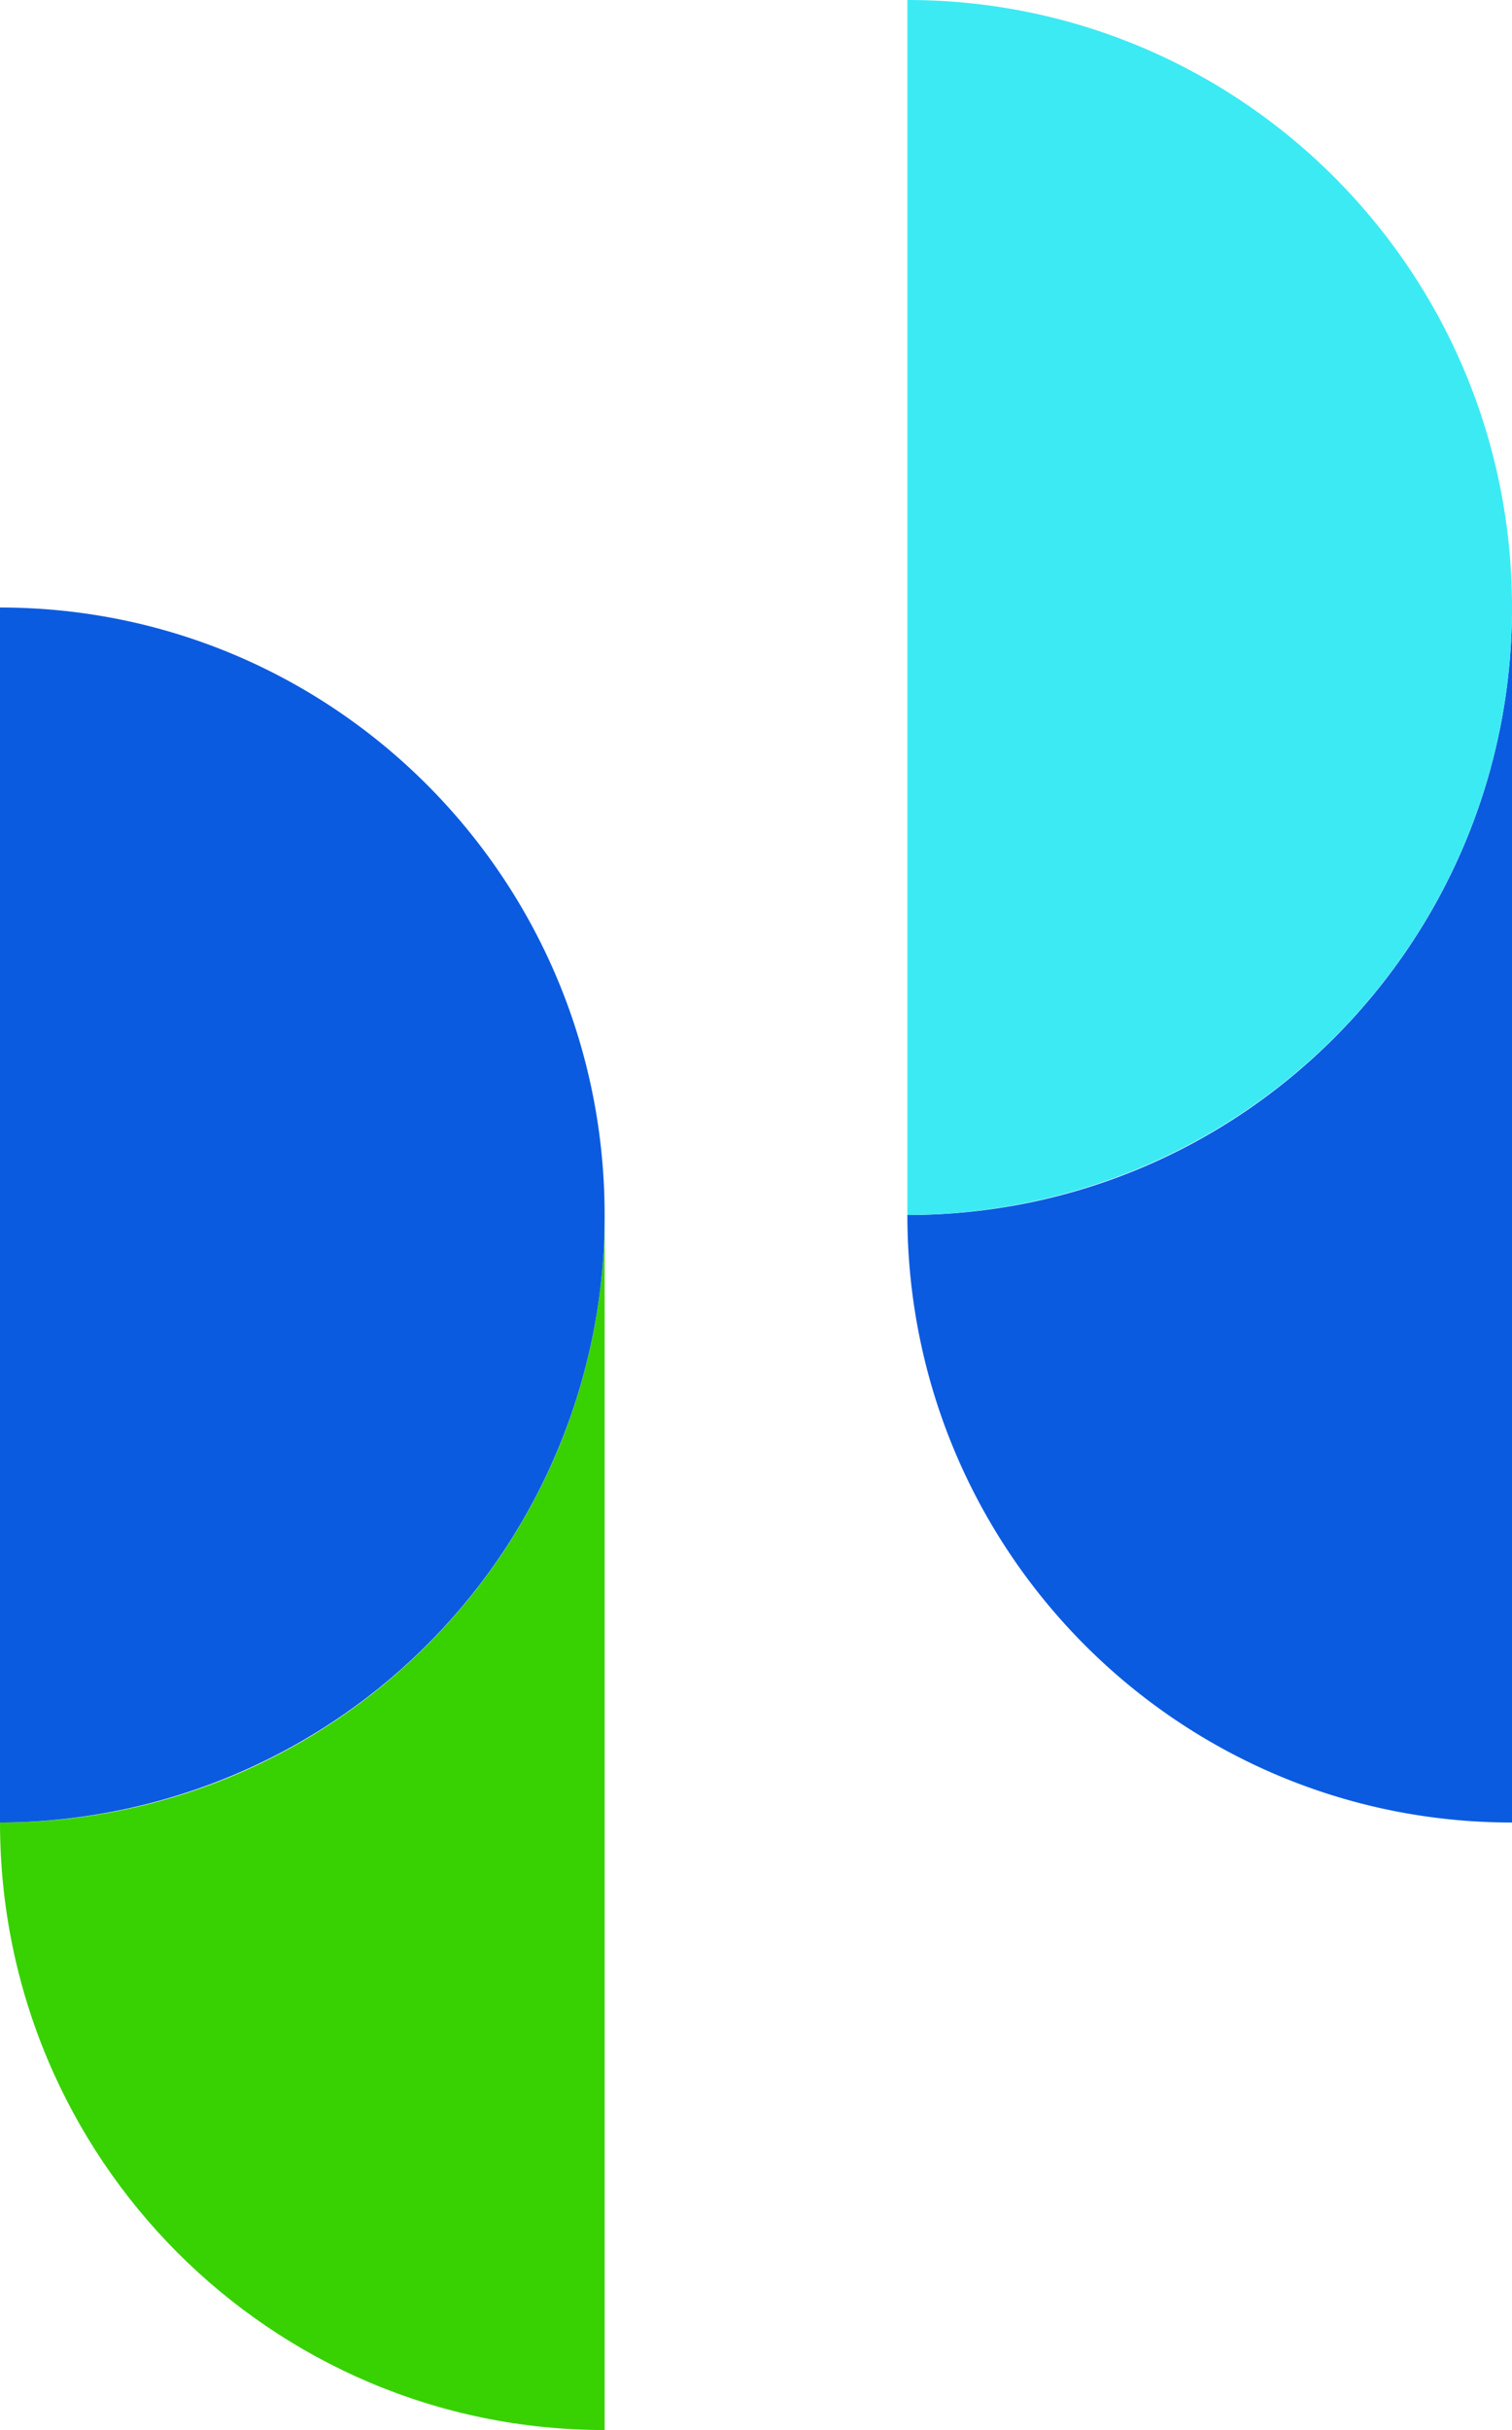
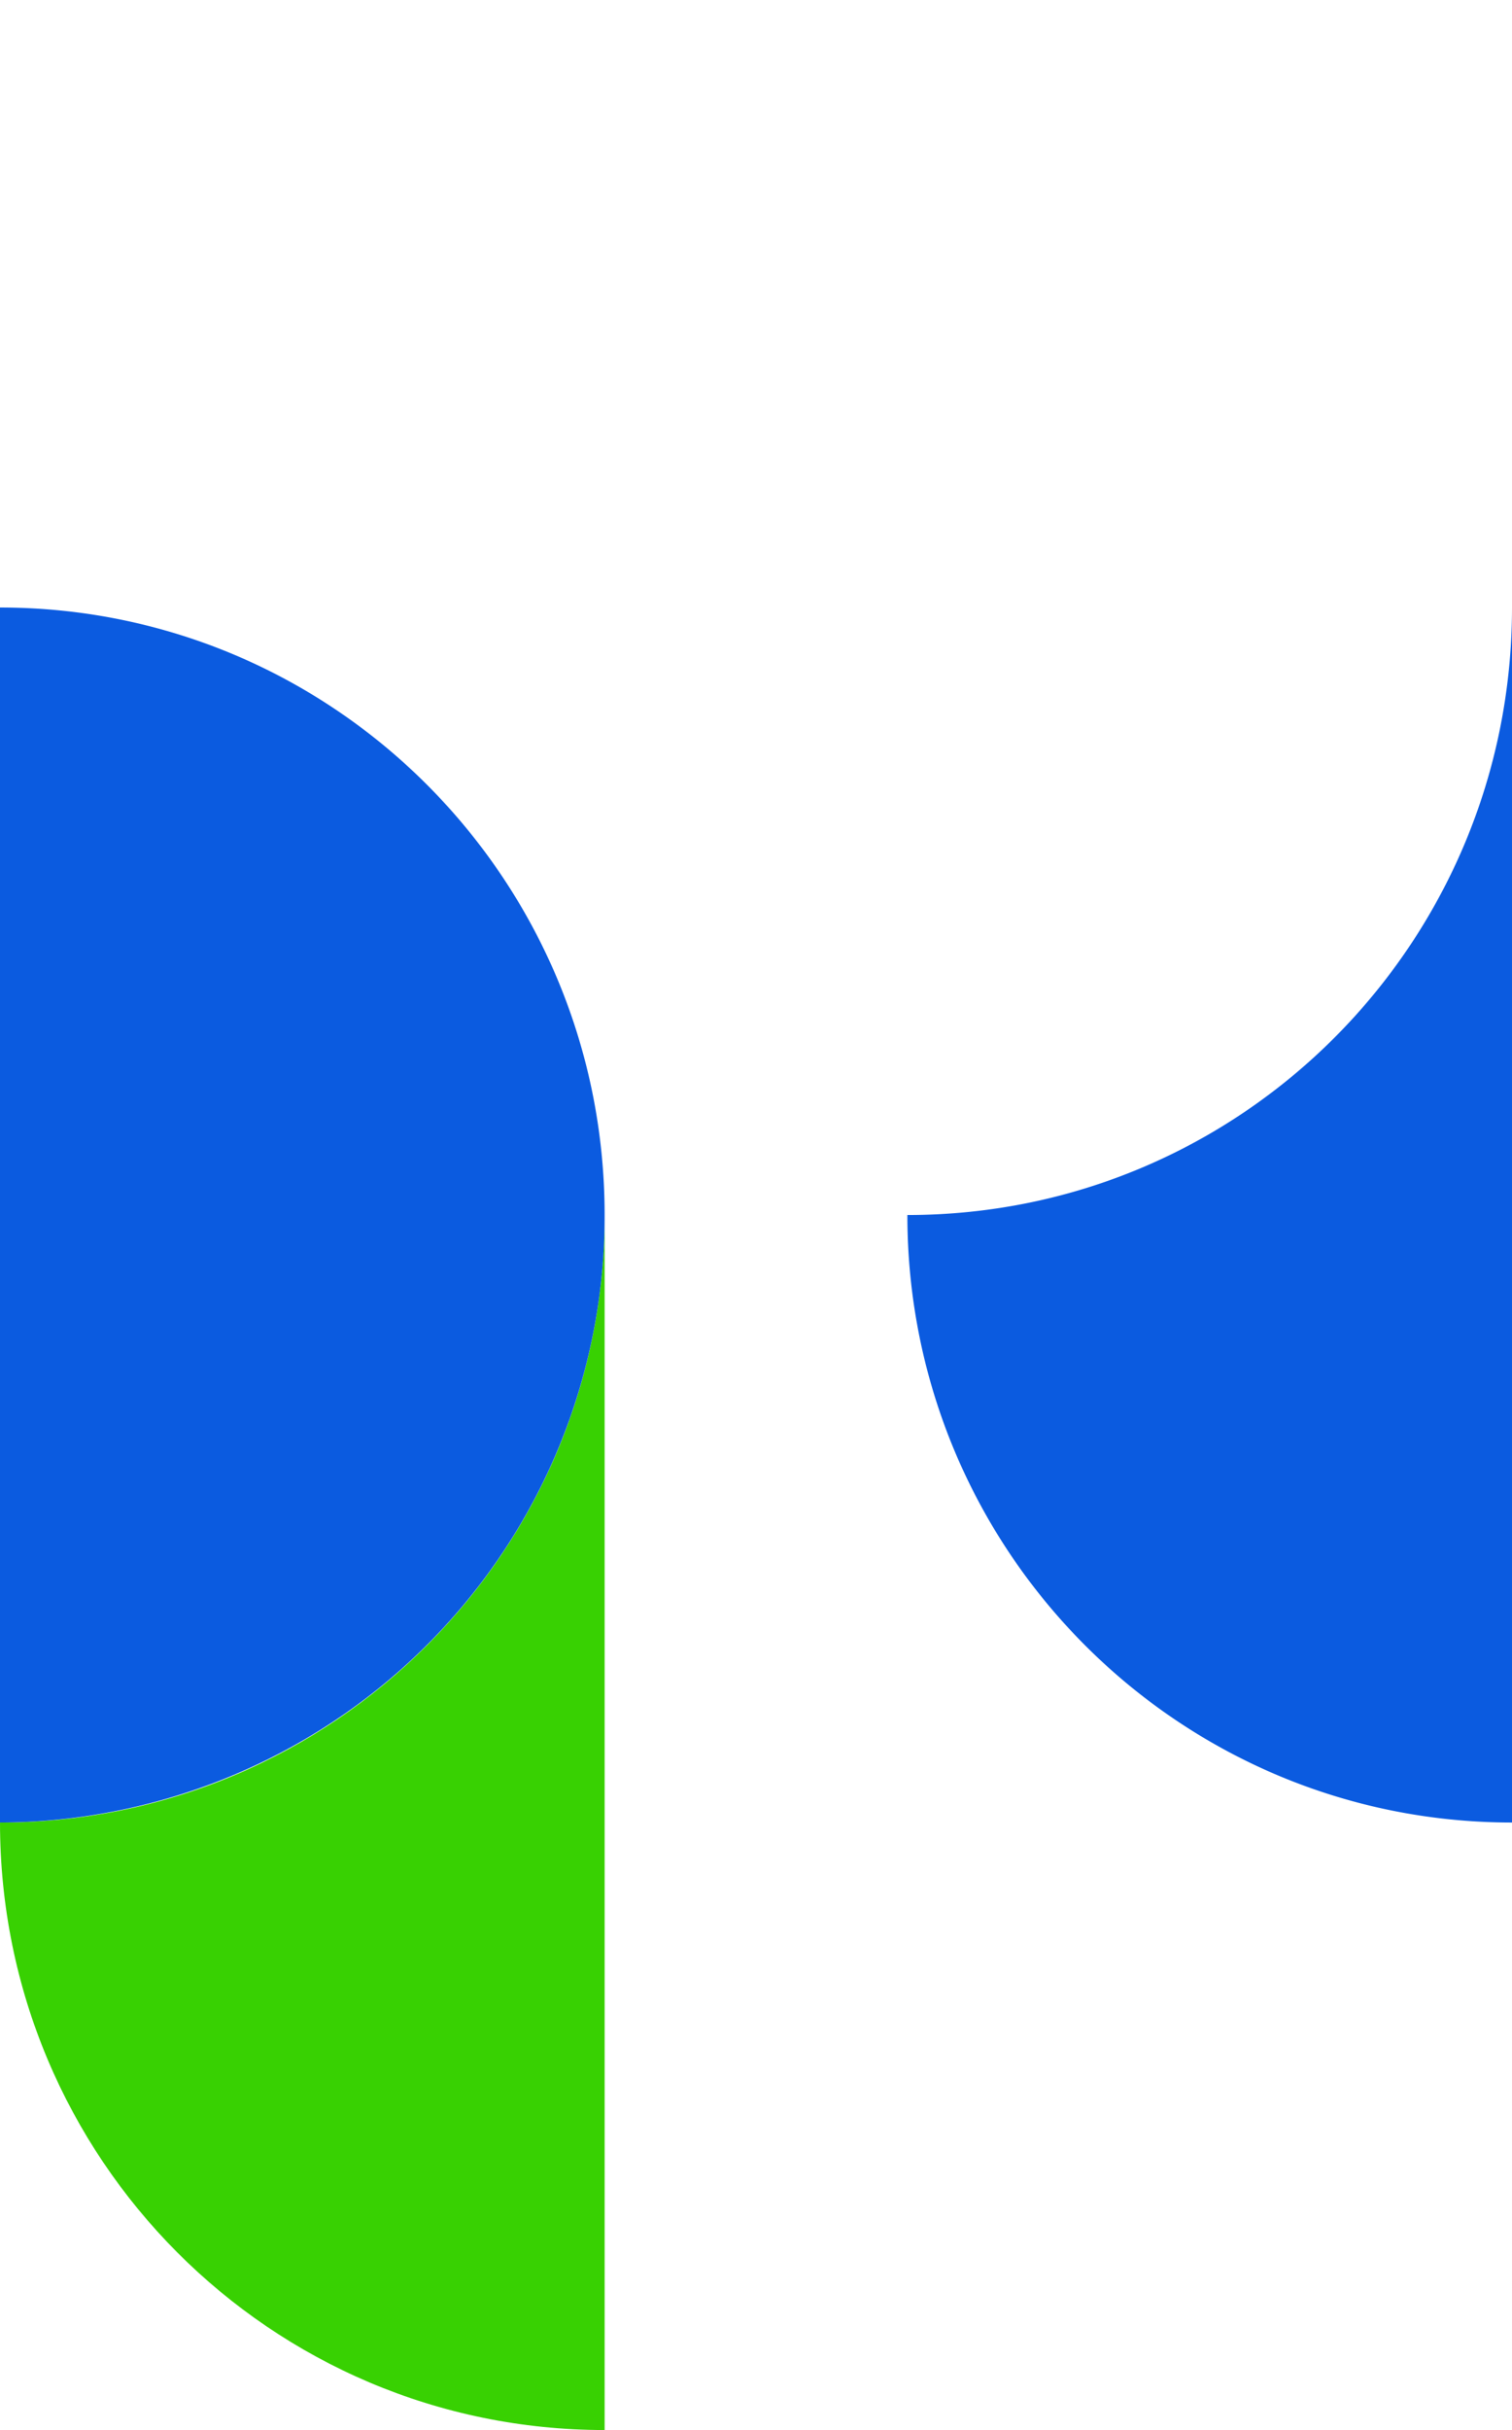
<svg xmlns="http://www.w3.org/2000/svg" viewBox="0 0 17.43 28">
  <path fill="#38d102" d="M0 21c0 3.87 3.12 7 6.97 7V14c0 3.87-3.12 7-6.97 7" />
  <path fill="#0b5be0" d="M0 7v14a6.99 6.99 0 0 0 6.97-7c0-3.87-3.12-7-6.97-7m10.46 7c0 3.87 3.12 7 6.97 7V7c0 3.87-3.12 7-6.97 7" />
-   <path fill="#3ceaf3" d="M10.46 0v14a6.99 6.99 0 0 0 6.97-7c0-3.87-3.12-7-6.97-7" />
</svg>